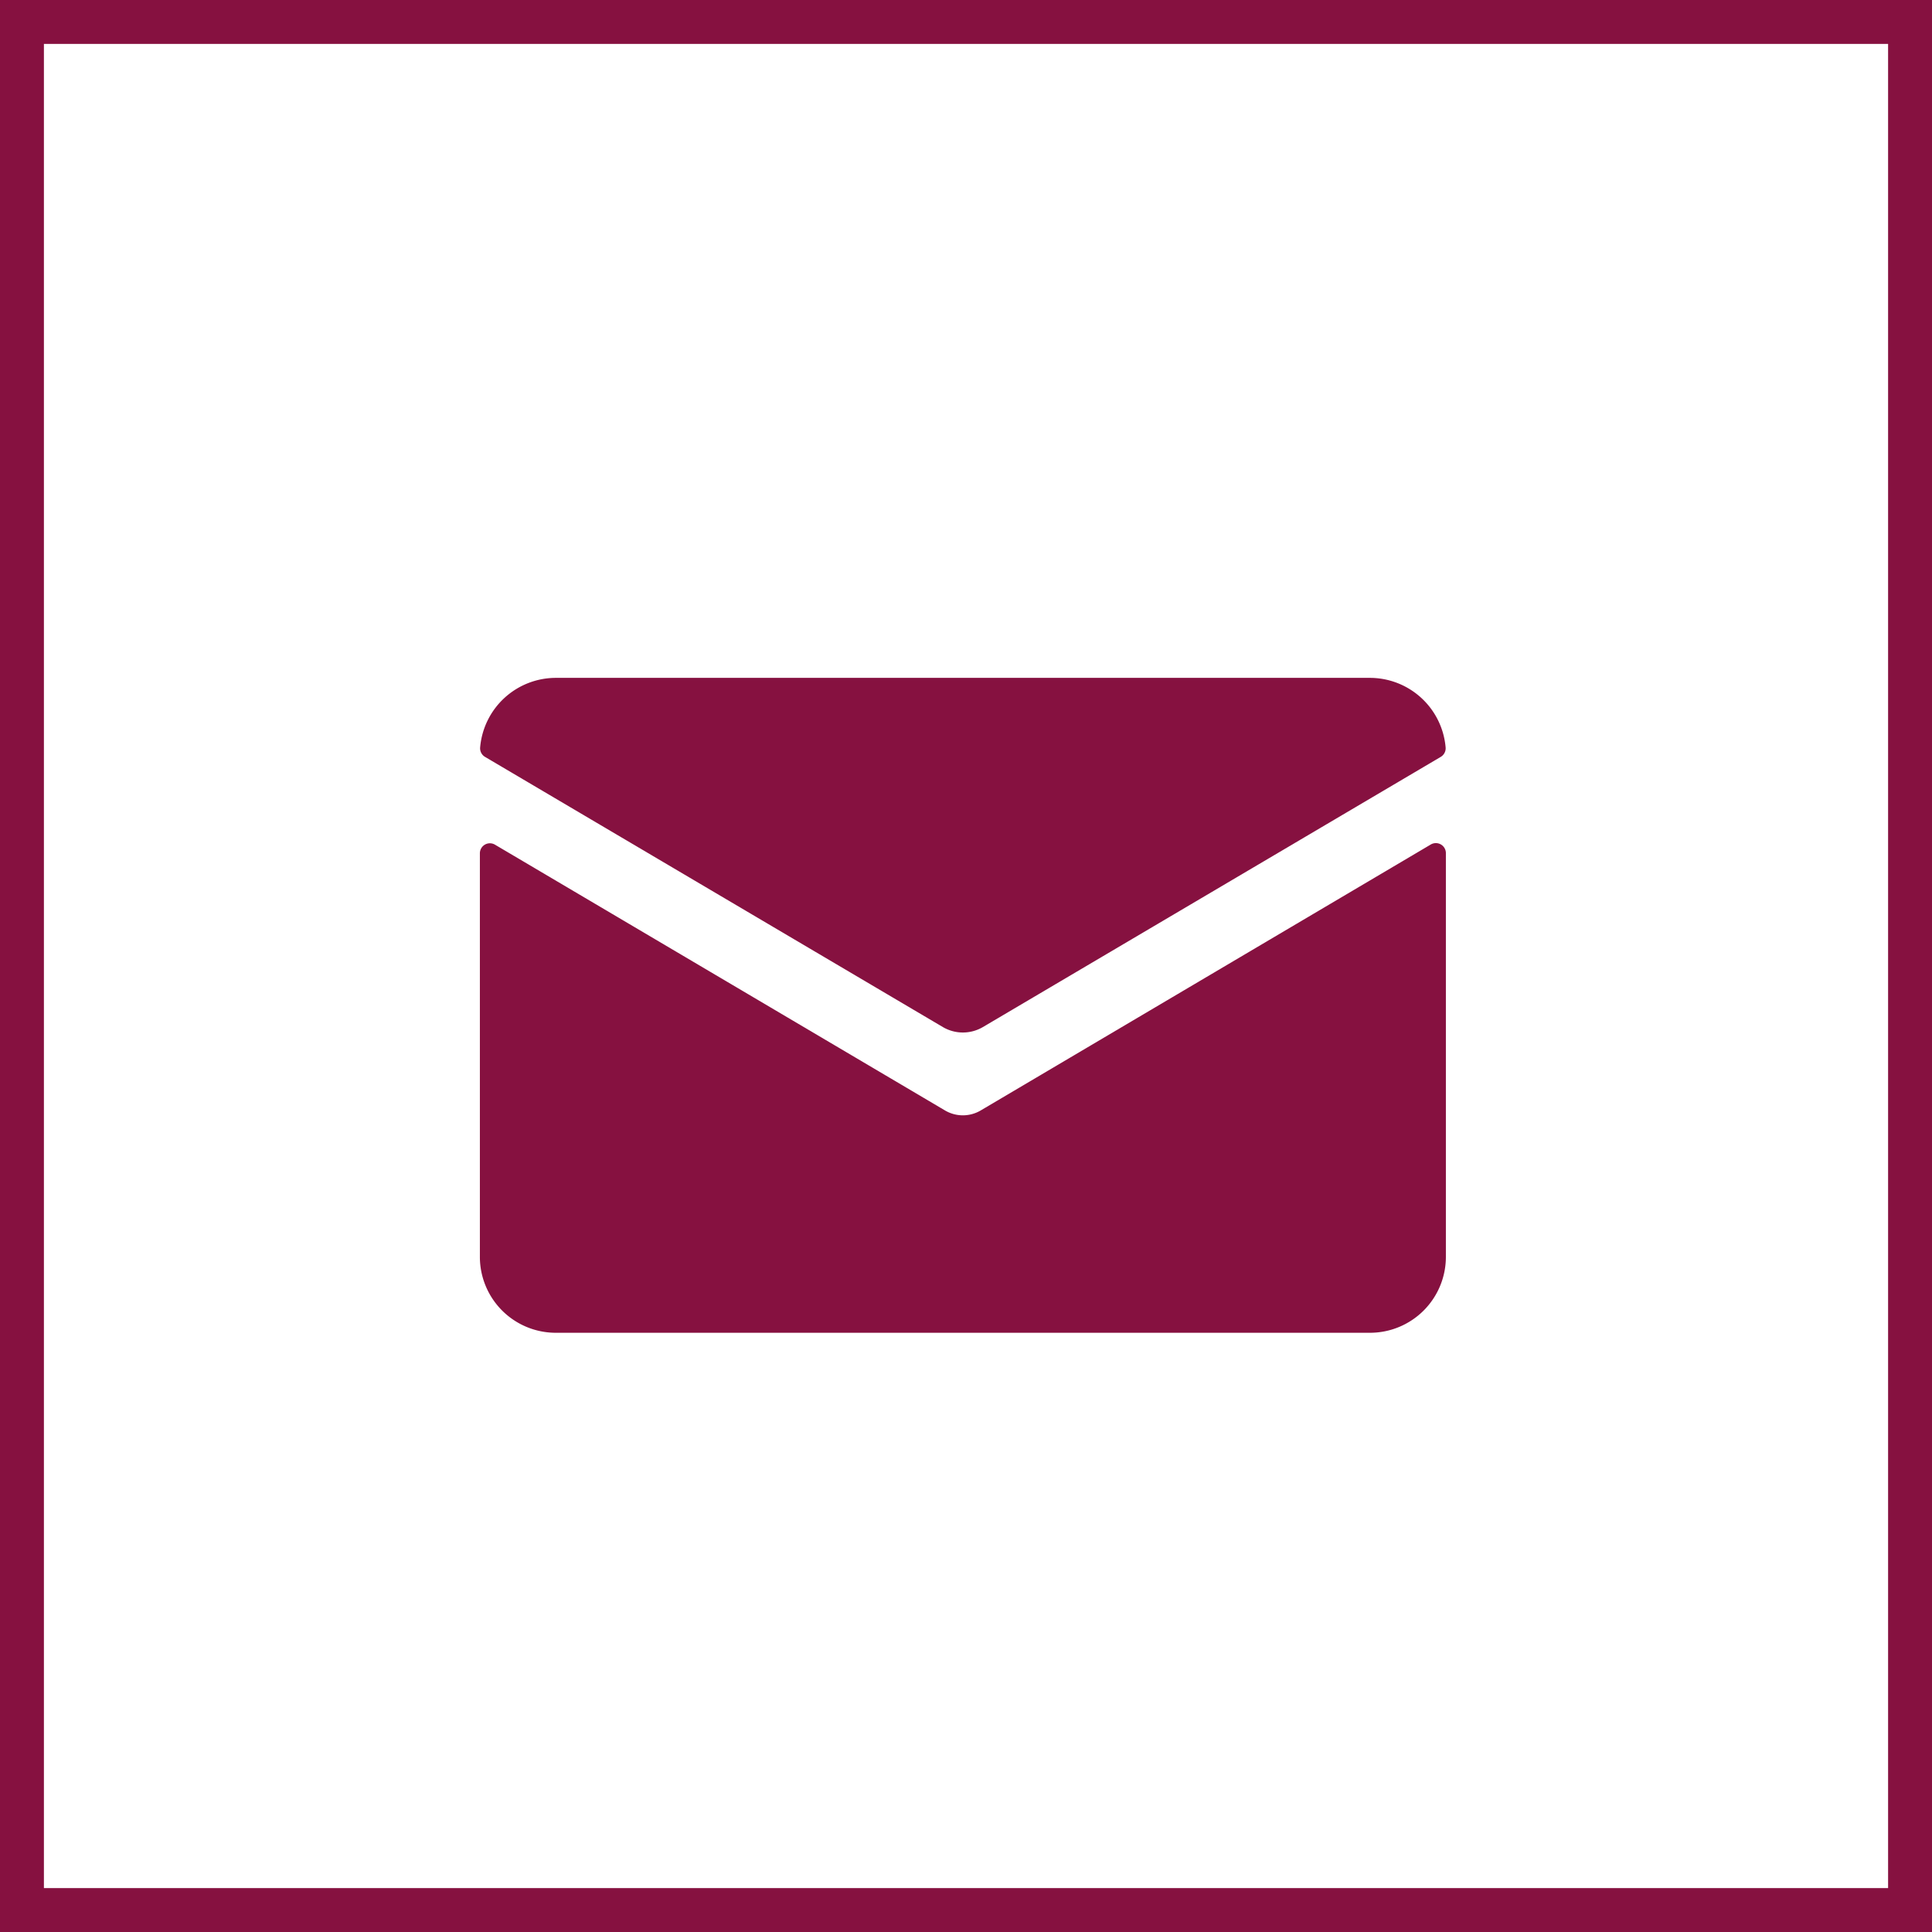
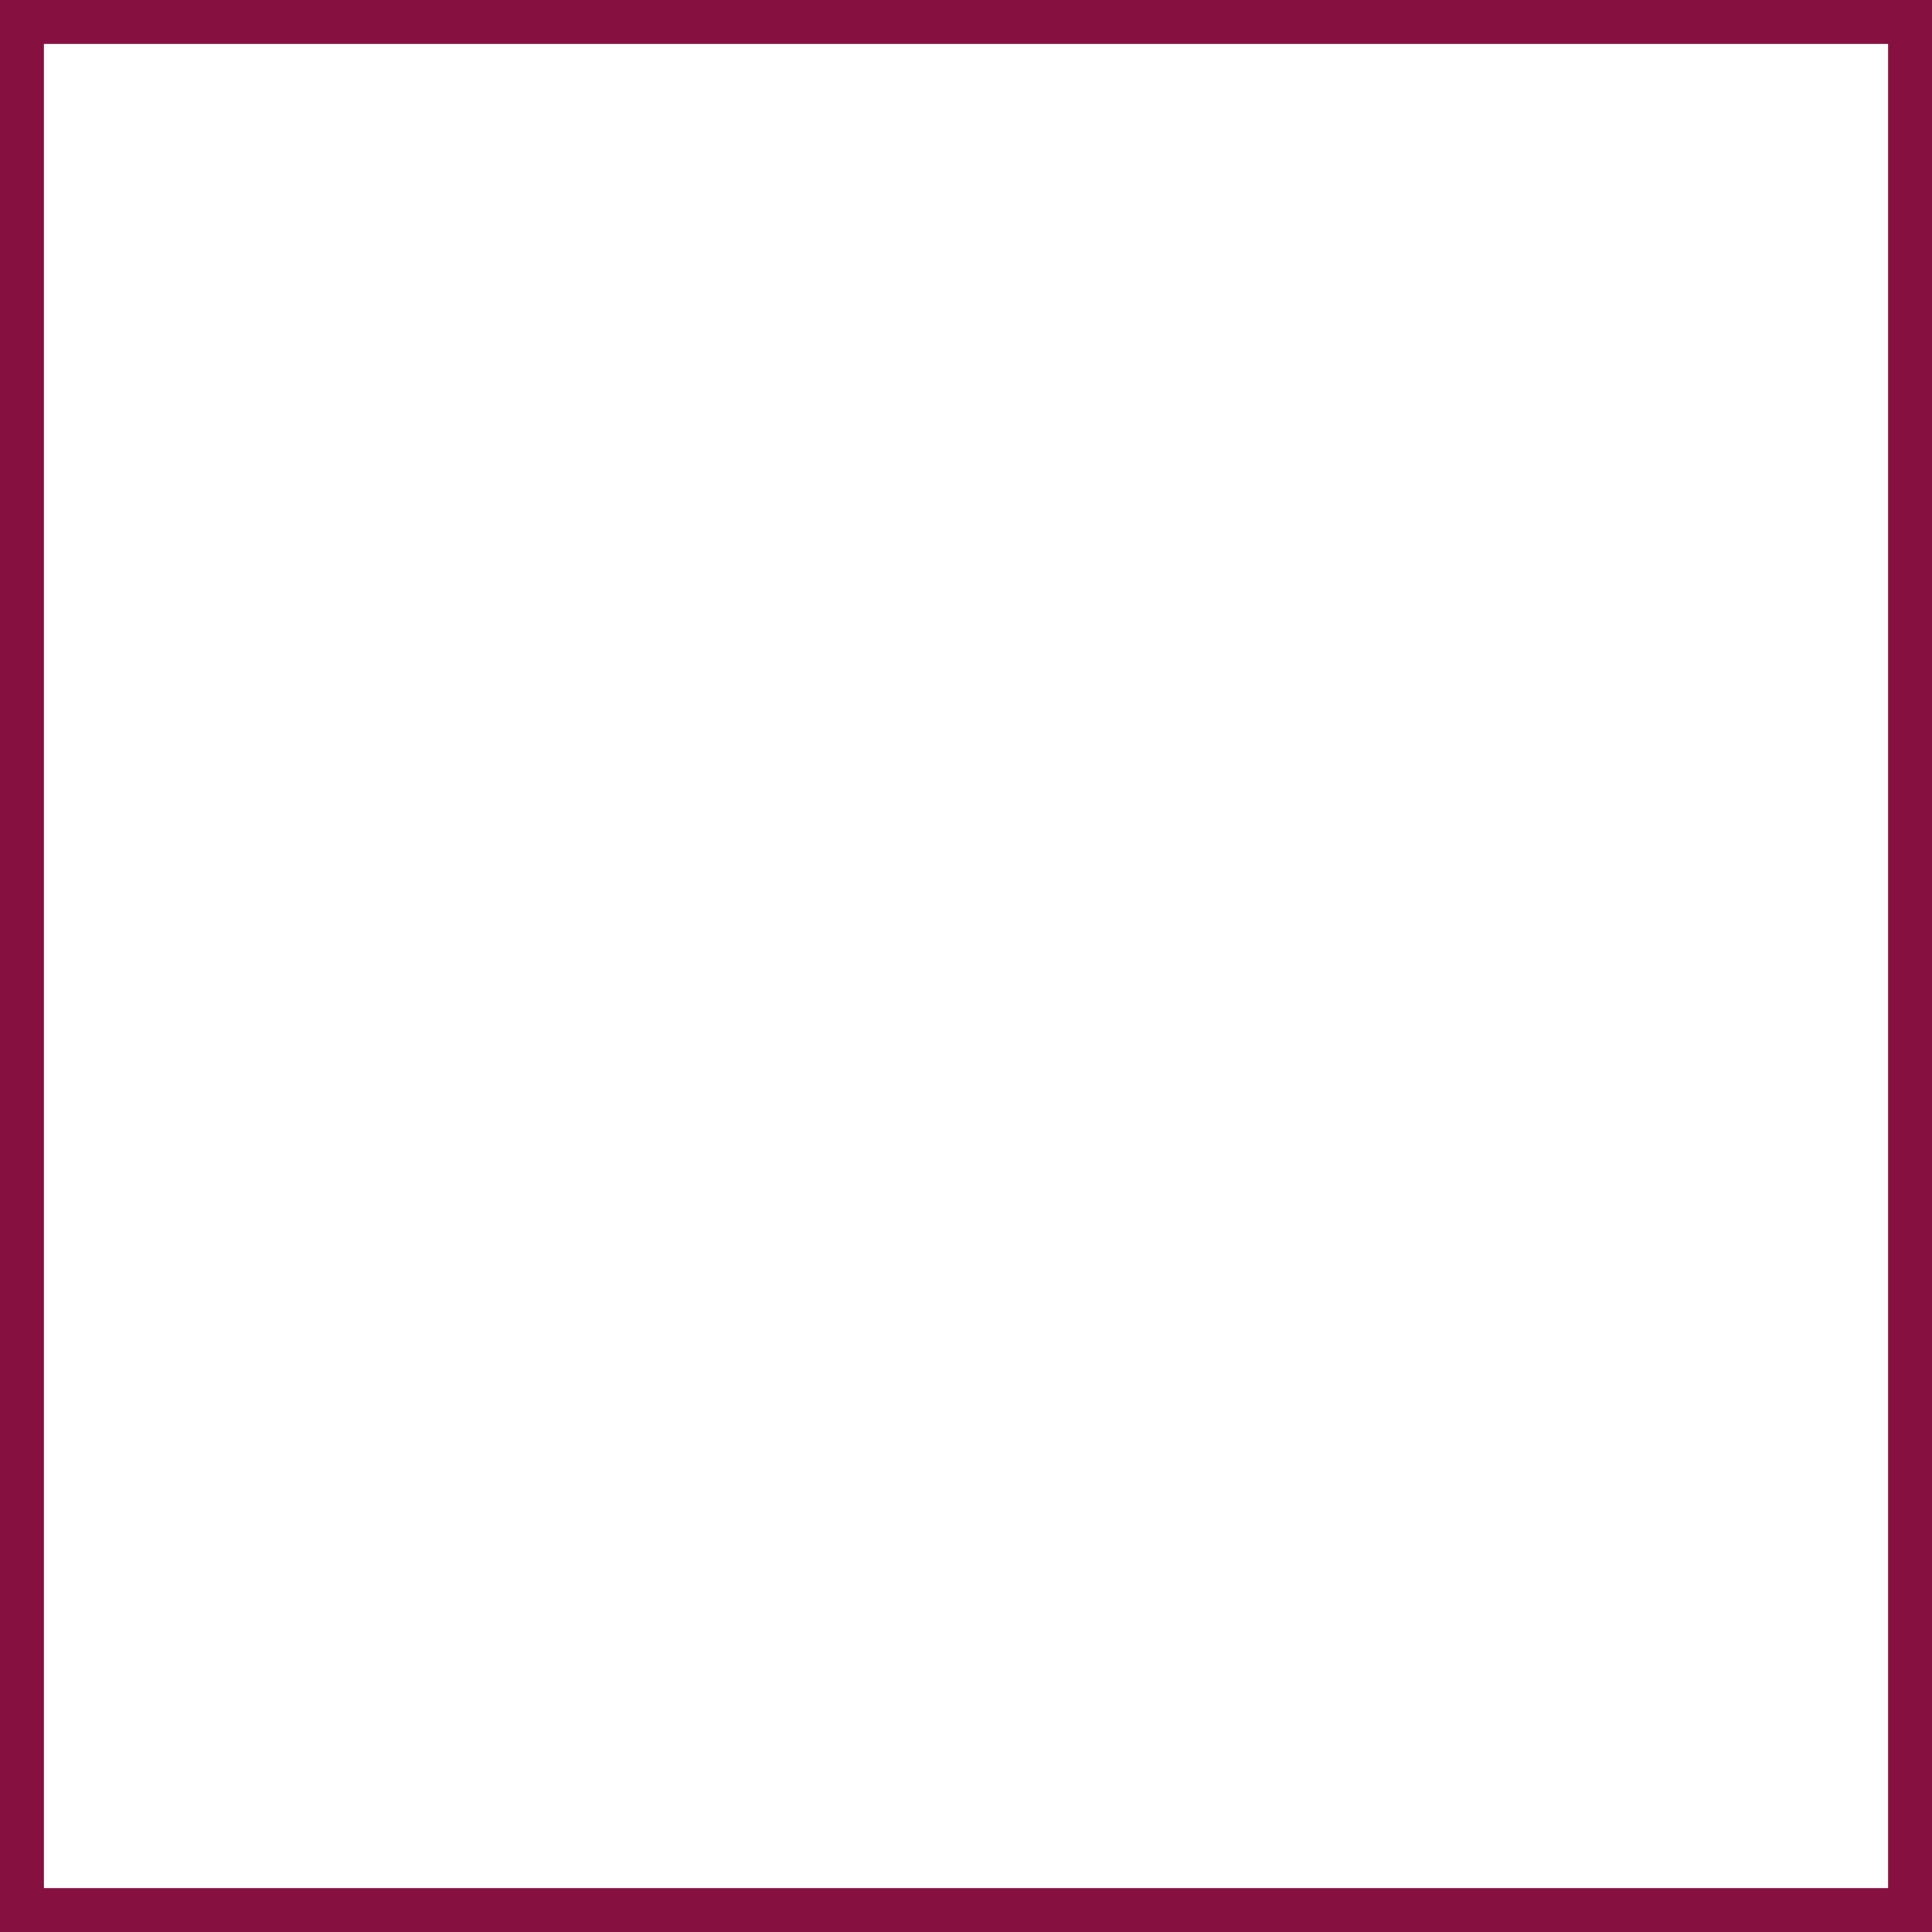
<svg xmlns="http://www.w3.org/2000/svg" width="44" height="44" viewBox="0 0 44 44">
  <defs>
    <clipPath id="clip-path">
-       <rect id="Rectangle_155" data-name="Rectangle 155" width="22" height="14.915" fill="#861140" />
-     </clipPath>
+       </clipPath>
  </defs>
  <g id="Group_25521" data-name="Group 25521" transform="translate(-140 -561)">
    <g id="Rectangle_362" data-name="Rectangle 362" transform="translate(140 561)" fill="none" stroke="#861140" stroke-width="1">
      <rect width="44" height="44" stroke="none" />
      <rect x="0.5" y="0.5" width="43" height="43" fill="none" />
    </g>
    <g id="Group_266" data-name="Group 266" transform="translate(150.93 576.438)">
      <g id="Group_108" data-name="Group 108" transform="translate(-0.001 0)" clip-path="url(#clip-path)">
-         <path id="Path_75" data-name="Path 75" d="M11.409,14.365a.8.8,0,0,1-.819,0L.344,8.314A.228.228,0,0,0,0,8.51V17.7a1.729,1.729,0,0,0,1.729,1.73H20.27A1.729,1.729,0,0,0,22,17.7V8.51a.228.228,0,0,0-.344-.2Z" transform="translate(0 -4.515)" fill="#861140" />
        <path id="Path_76" data-name="Path 76" d="M11.461,7.953,21.888,1.8A.227.227,0,0,0,22,1.583,1.732,1.732,0,0,0,20.277,0H1.735A1.732,1.732,0,0,0,.012,1.583.227.227,0,0,0,.124,1.8L10.551,7.953a.9.9,0,0,0,.91,0" transform="translate(-0.006 0)" fill="#861140" />
      </g>
    </g>
  </g>
</svg>